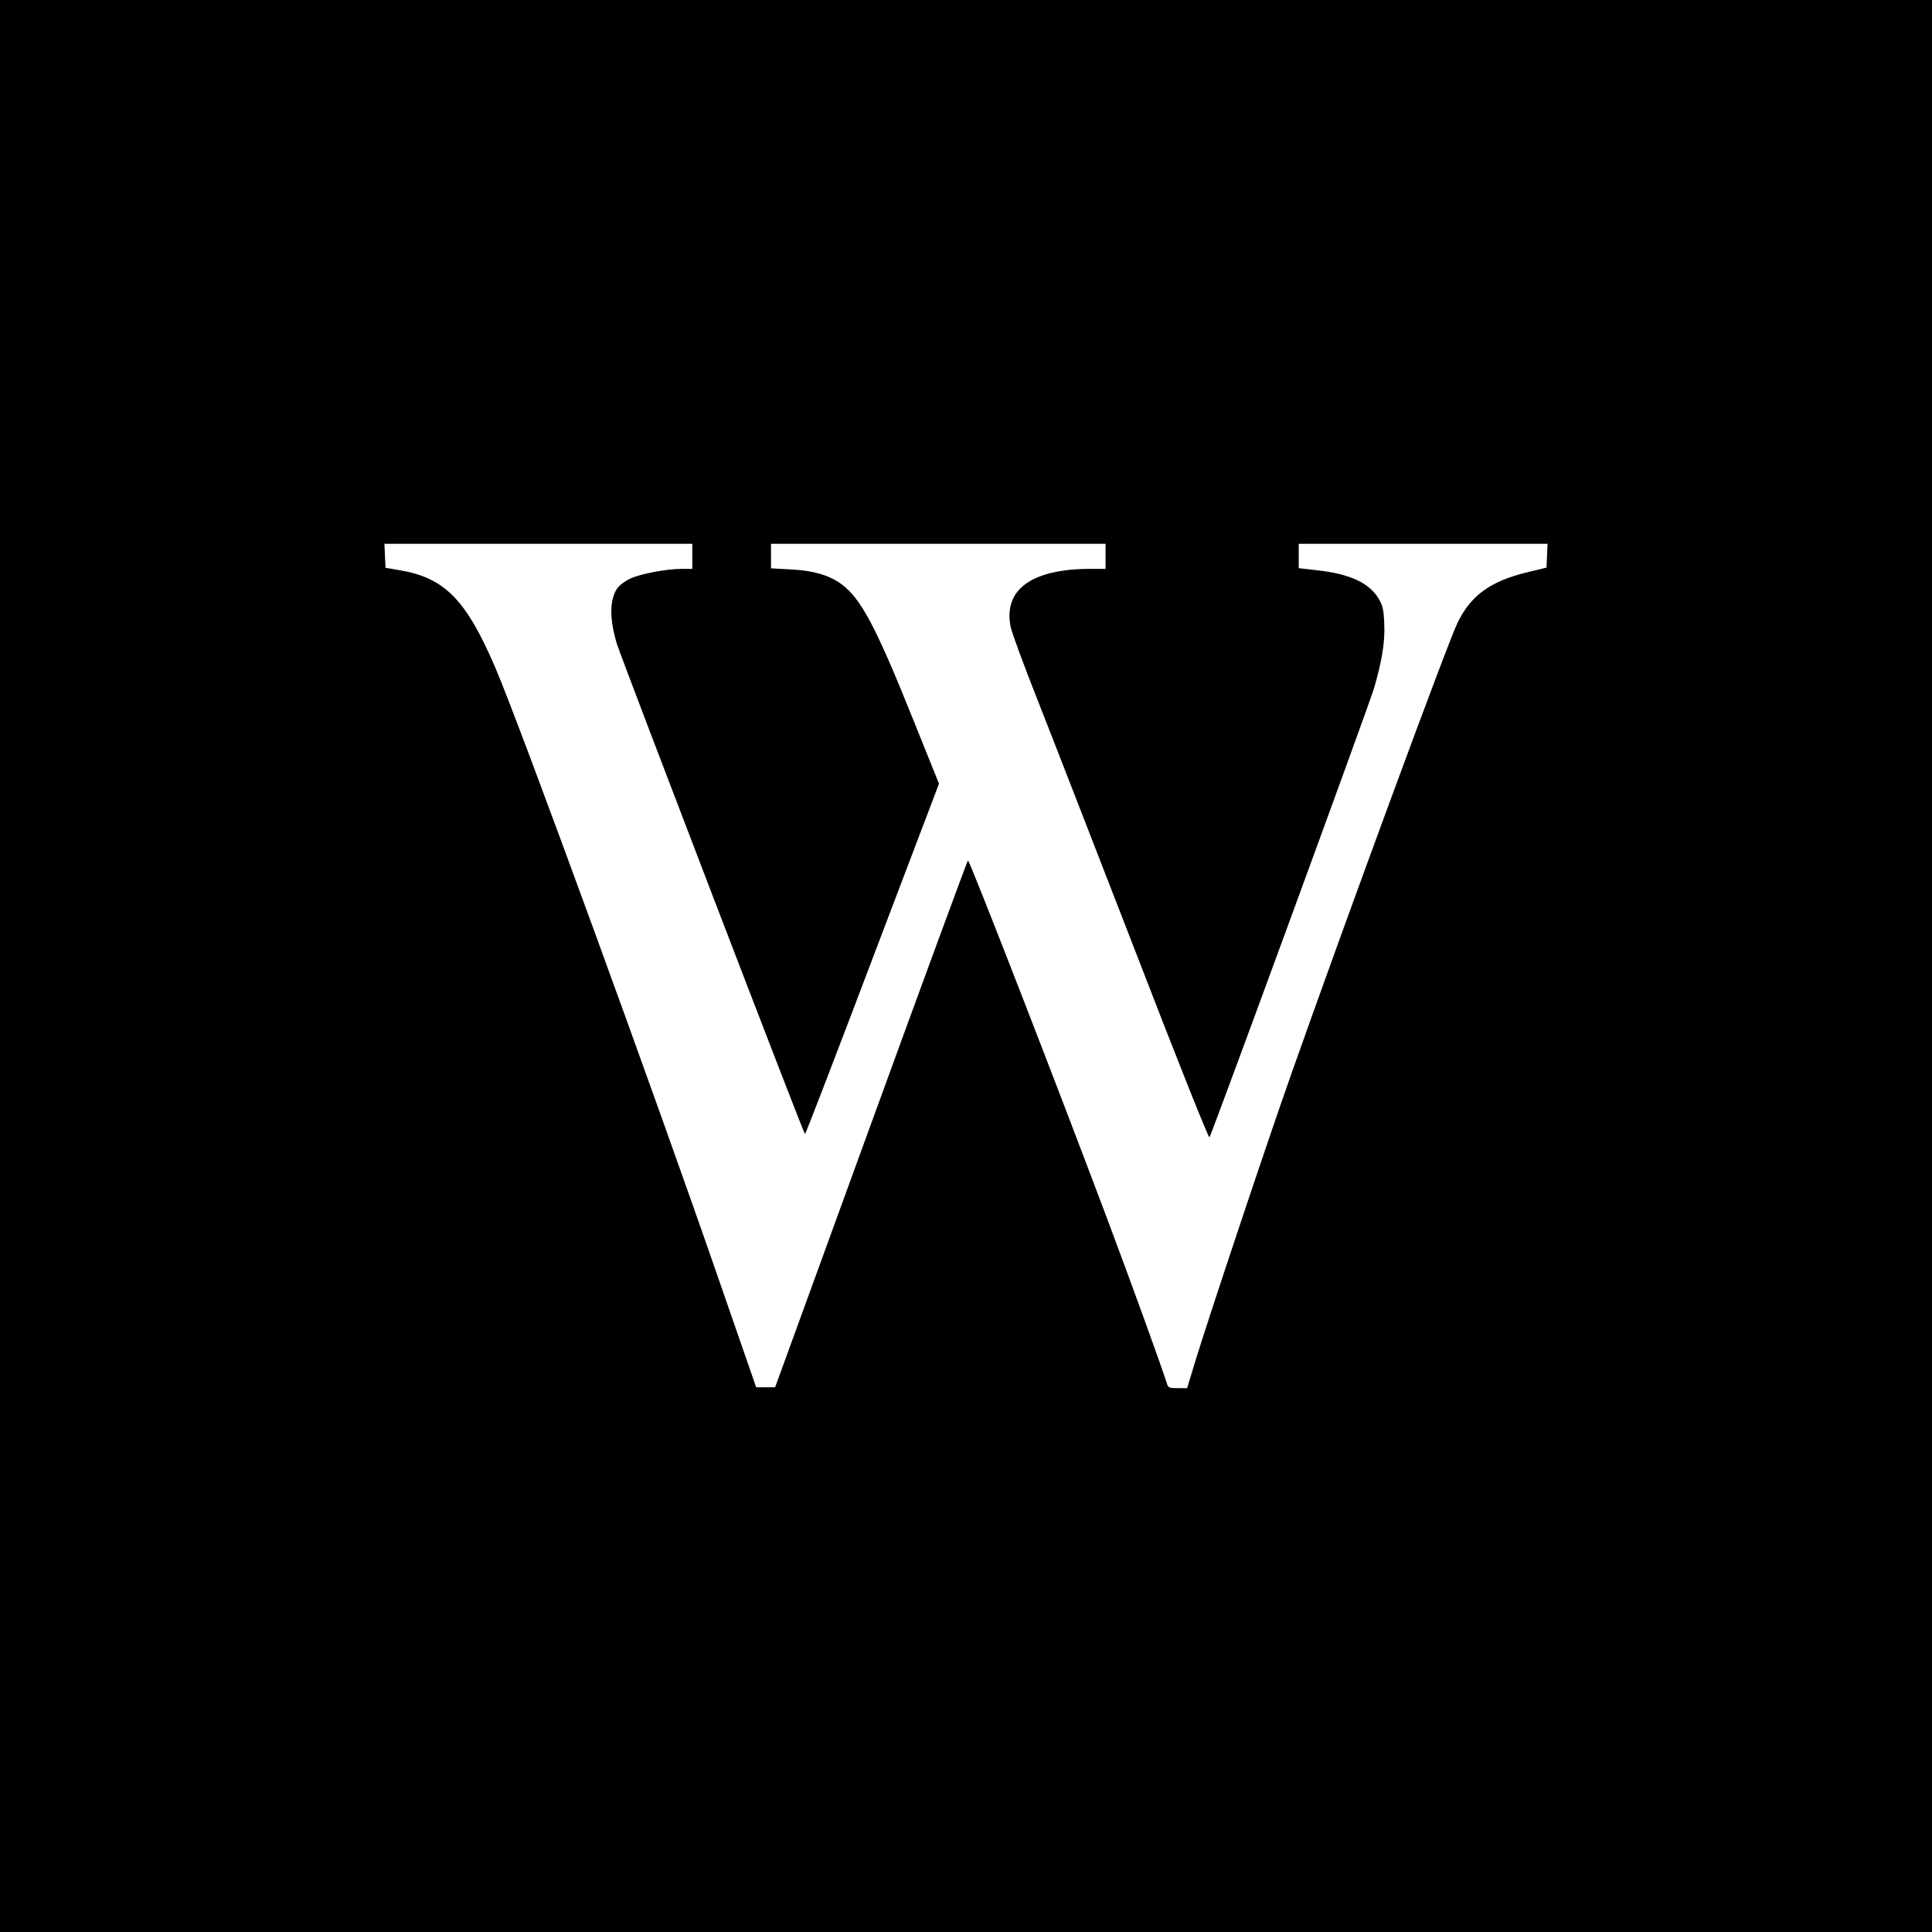
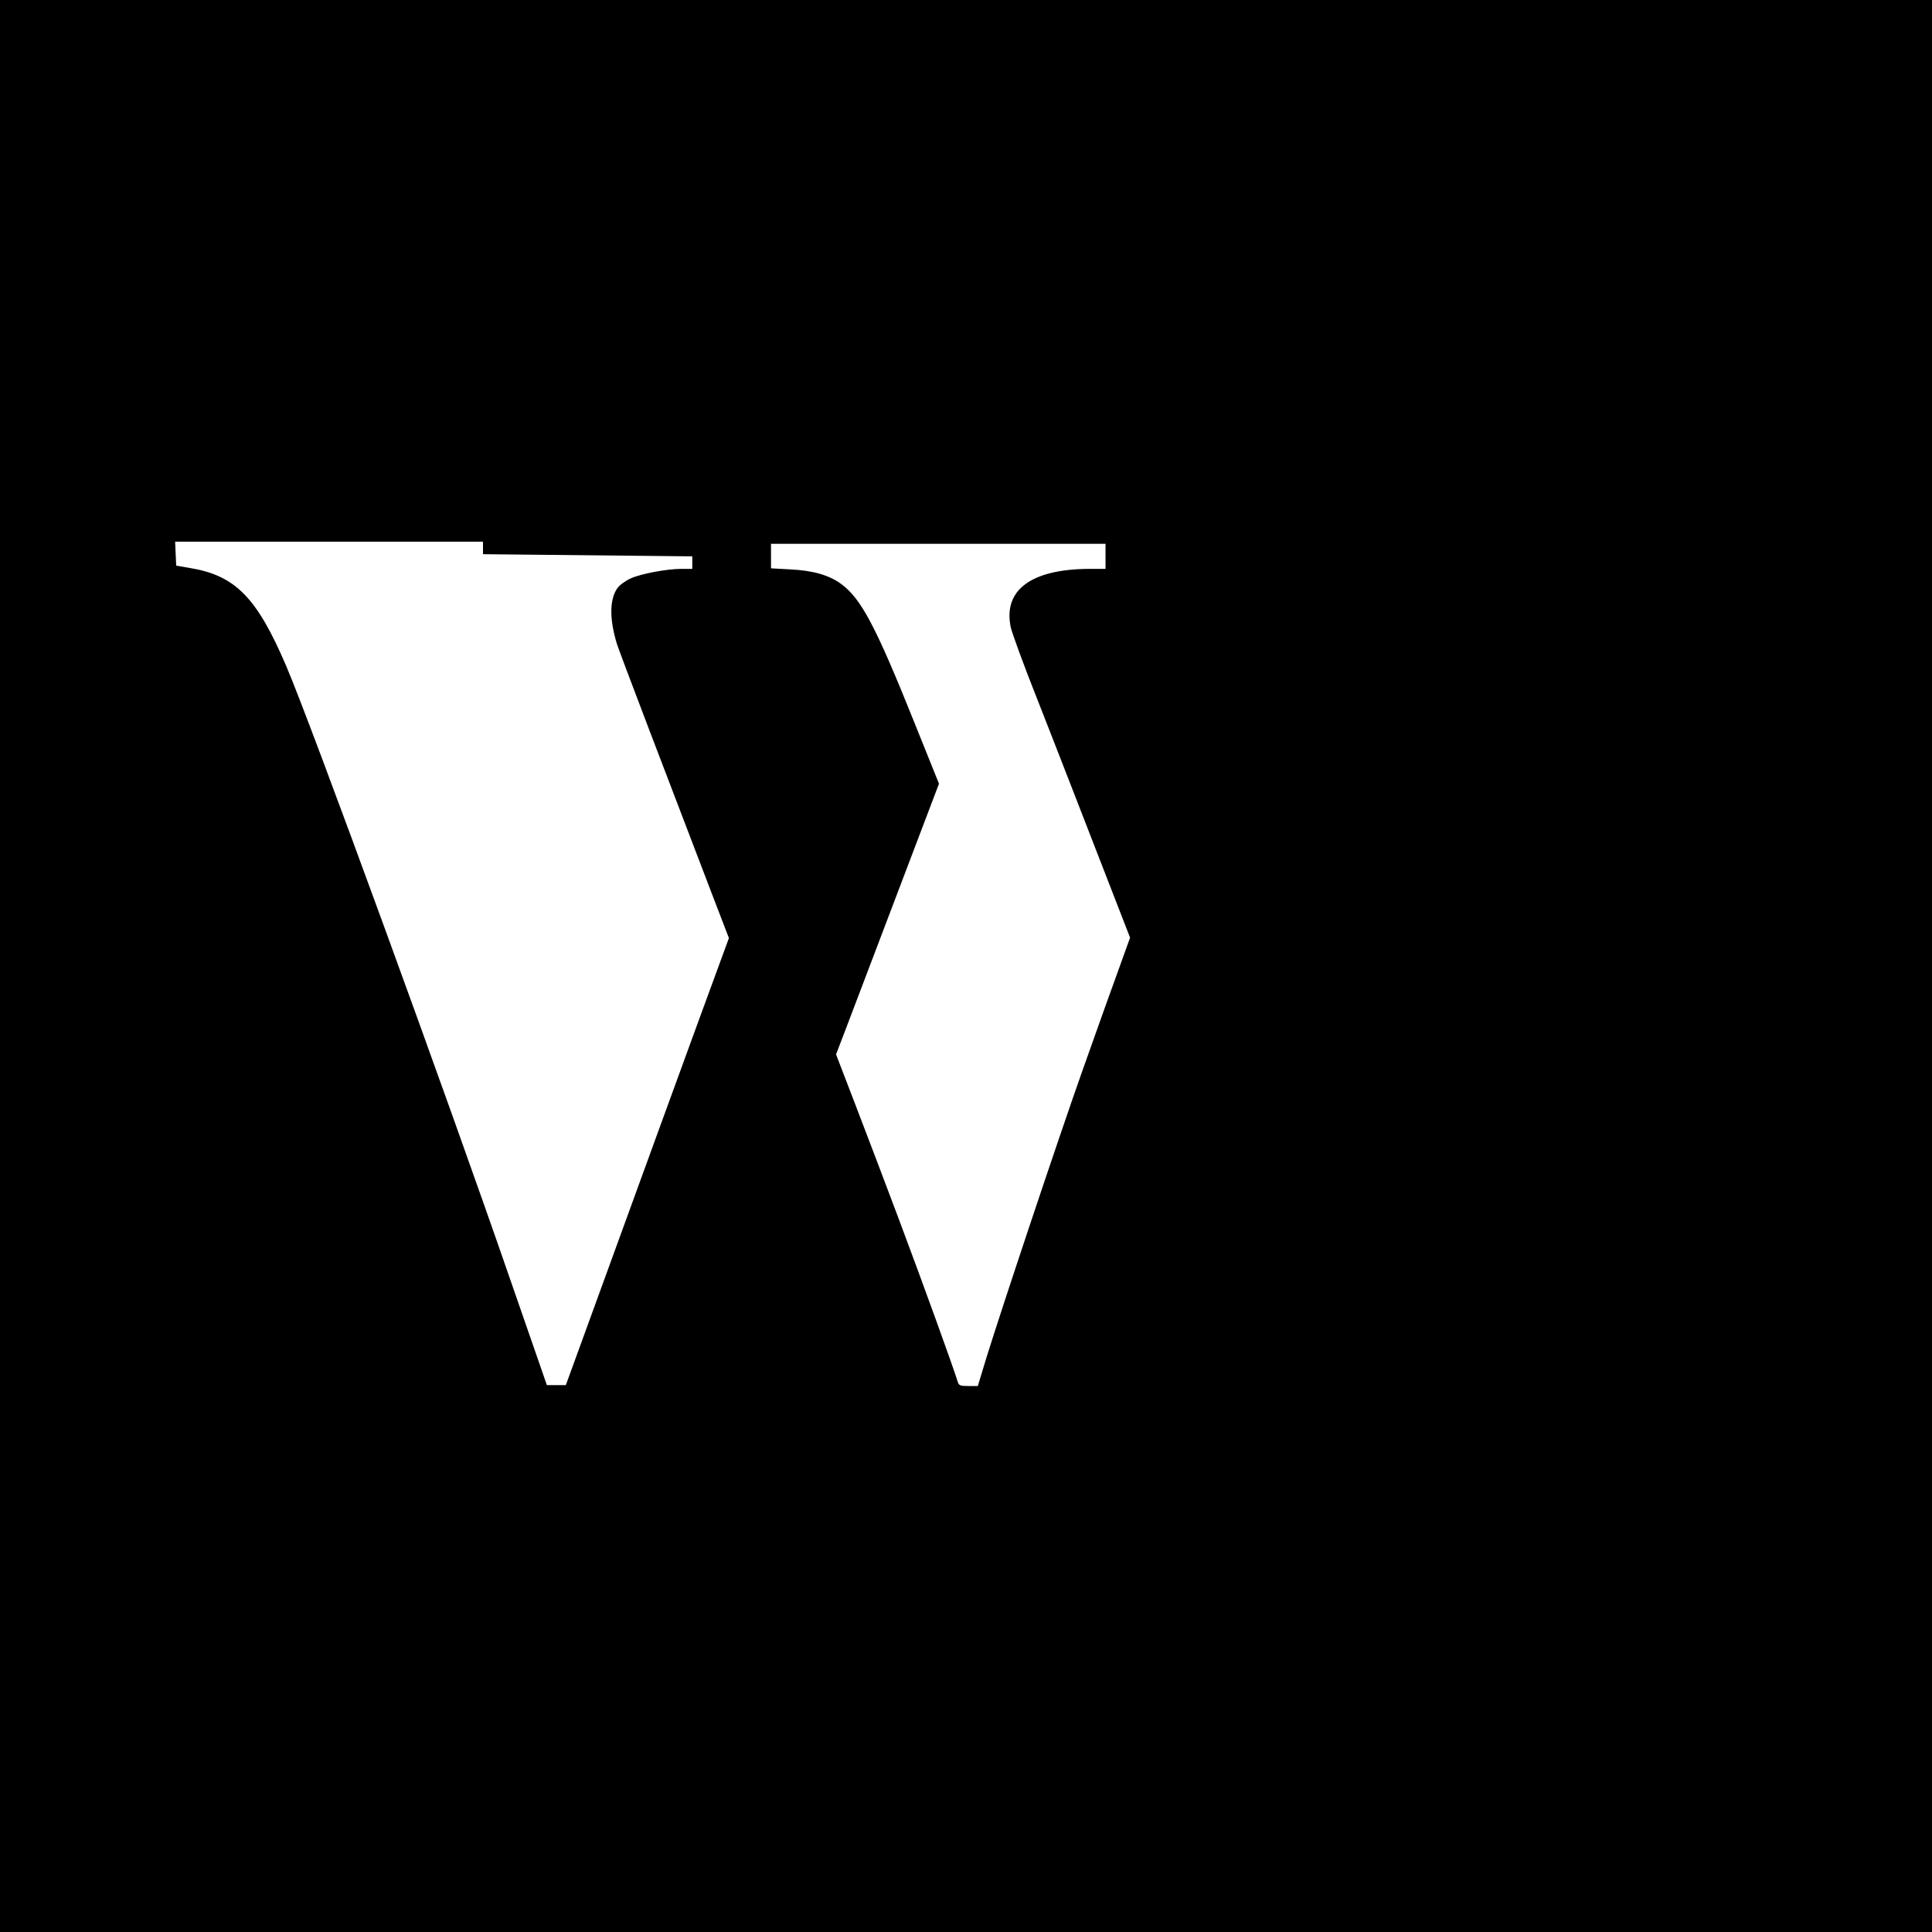
<svg xmlns="http://www.w3.org/2000/svg" version="1.0" width="1080pt" height="1080pt" viewBox="0 0 1080 1080" preserveAspectRatio="xMidYMid meet">
  <g transform="translate(0,1080) scale(0.1,-0.1)" fill="#000000" stroke="none">
-     <path d="M0 5400 l0 -5400 5400 0 5400 0 0 5400 0 5400 -5400 0 -5400 0 0 -5400z m3870 2290 l0 -70 -59 0 c-84 0 -228 -27 -287 -54 -28 -13 -61 -37 -73 -54 -44 -63 -45 -173 -2 -313 30 -94 1044 -2739 1051 -2739 3 0 173 441 377 980 l372 979 -140 348 c-213 531 -295 686 -406 768 -68 50 -158 76 -285 82 l-108 6 0 68 0 69 935 0 935 0 0 -70 0 -70 -92 0 c-324 -2 -481 -118 -438 -326 7 -32 72 -210 145 -394 73 -184 318 -816 546 -1403 236 -612 416 -1063 420 -1055 20 37 896 2427 920 2511 45 154 62 261 57 362 -3 77 -8 98 -31 138 -52 88 -161 139 -343 159 l-104 12 0 68 0 68 695 0 696 0 -3 -67 -3 -66 -111 -27 c-204 -50 -312 -129 -386 -281 -55 -112 -624 -1657 -930 -2524 -139 -393 -453 -1335 -534 -1597 l-48 -158 -52 0 c-46 0 -54 3 -60 23 -25 82 -191 541 -334 922 -277 738 -769 2005 -779 2005 -3 0 -247 -663 -542 -1473 l-536 -1472 -53 0 -53 0 -38 110 c-21 61 -92 265 -158 455 -365 1058 -1121 3128 -1261 3455 -164 383 -284 506 -539 548 l-76 13 -3 67 -3 67 861 0 860 0 0 -70z" />
+     <path d="M0 5400 l0 -5400 5400 0 5400 0 0 5400 0 5400 -5400 0 -5400 0 0 -5400z m3870 2290 l0 -70 -59 0 c-84 0 -228 -27 -287 -54 -28 -13 -61 -37 -73 -54 -44 -63 -45 -173 -2 -313 30 -94 1044 -2739 1051 -2739 3 0 173 441 377 980 l372 979 -140 348 c-213 531 -295 686 -406 768 -68 50 -158 76 -285 82 l-108 6 0 68 0 69 935 0 935 0 0 -70 0 -70 -92 0 c-324 -2 -481 -118 -438 -326 7 -32 72 -210 145 -394 73 -184 318 -816 546 -1403 236 -612 416 -1063 420 -1055 20 37 896 2427 920 2511 45 154 62 261 57 362 -3 77 -8 98 -31 138 -52 88 -161 139 -343 159 c-204 -50 -312 -129 -386 -281 -55 -112 -624 -1657 -930 -2524 -139 -393 -453 -1335 -534 -1597 l-48 -158 -52 0 c-46 0 -54 3 -60 23 -25 82 -191 541 -334 922 -277 738 -769 2005 -779 2005 -3 0 -247 -663 -542 -1473 l-536 -1472 -53 0 -53 0 -38 110 c-21 61 -92 265 -158 455 -365 1058 -1121 3128 -1261 3455 -164 383 -284 506 -539 548 l-76 13 -3 67 -3 67 861 0 860 0 0 -70z" />
  </g>
</svg>